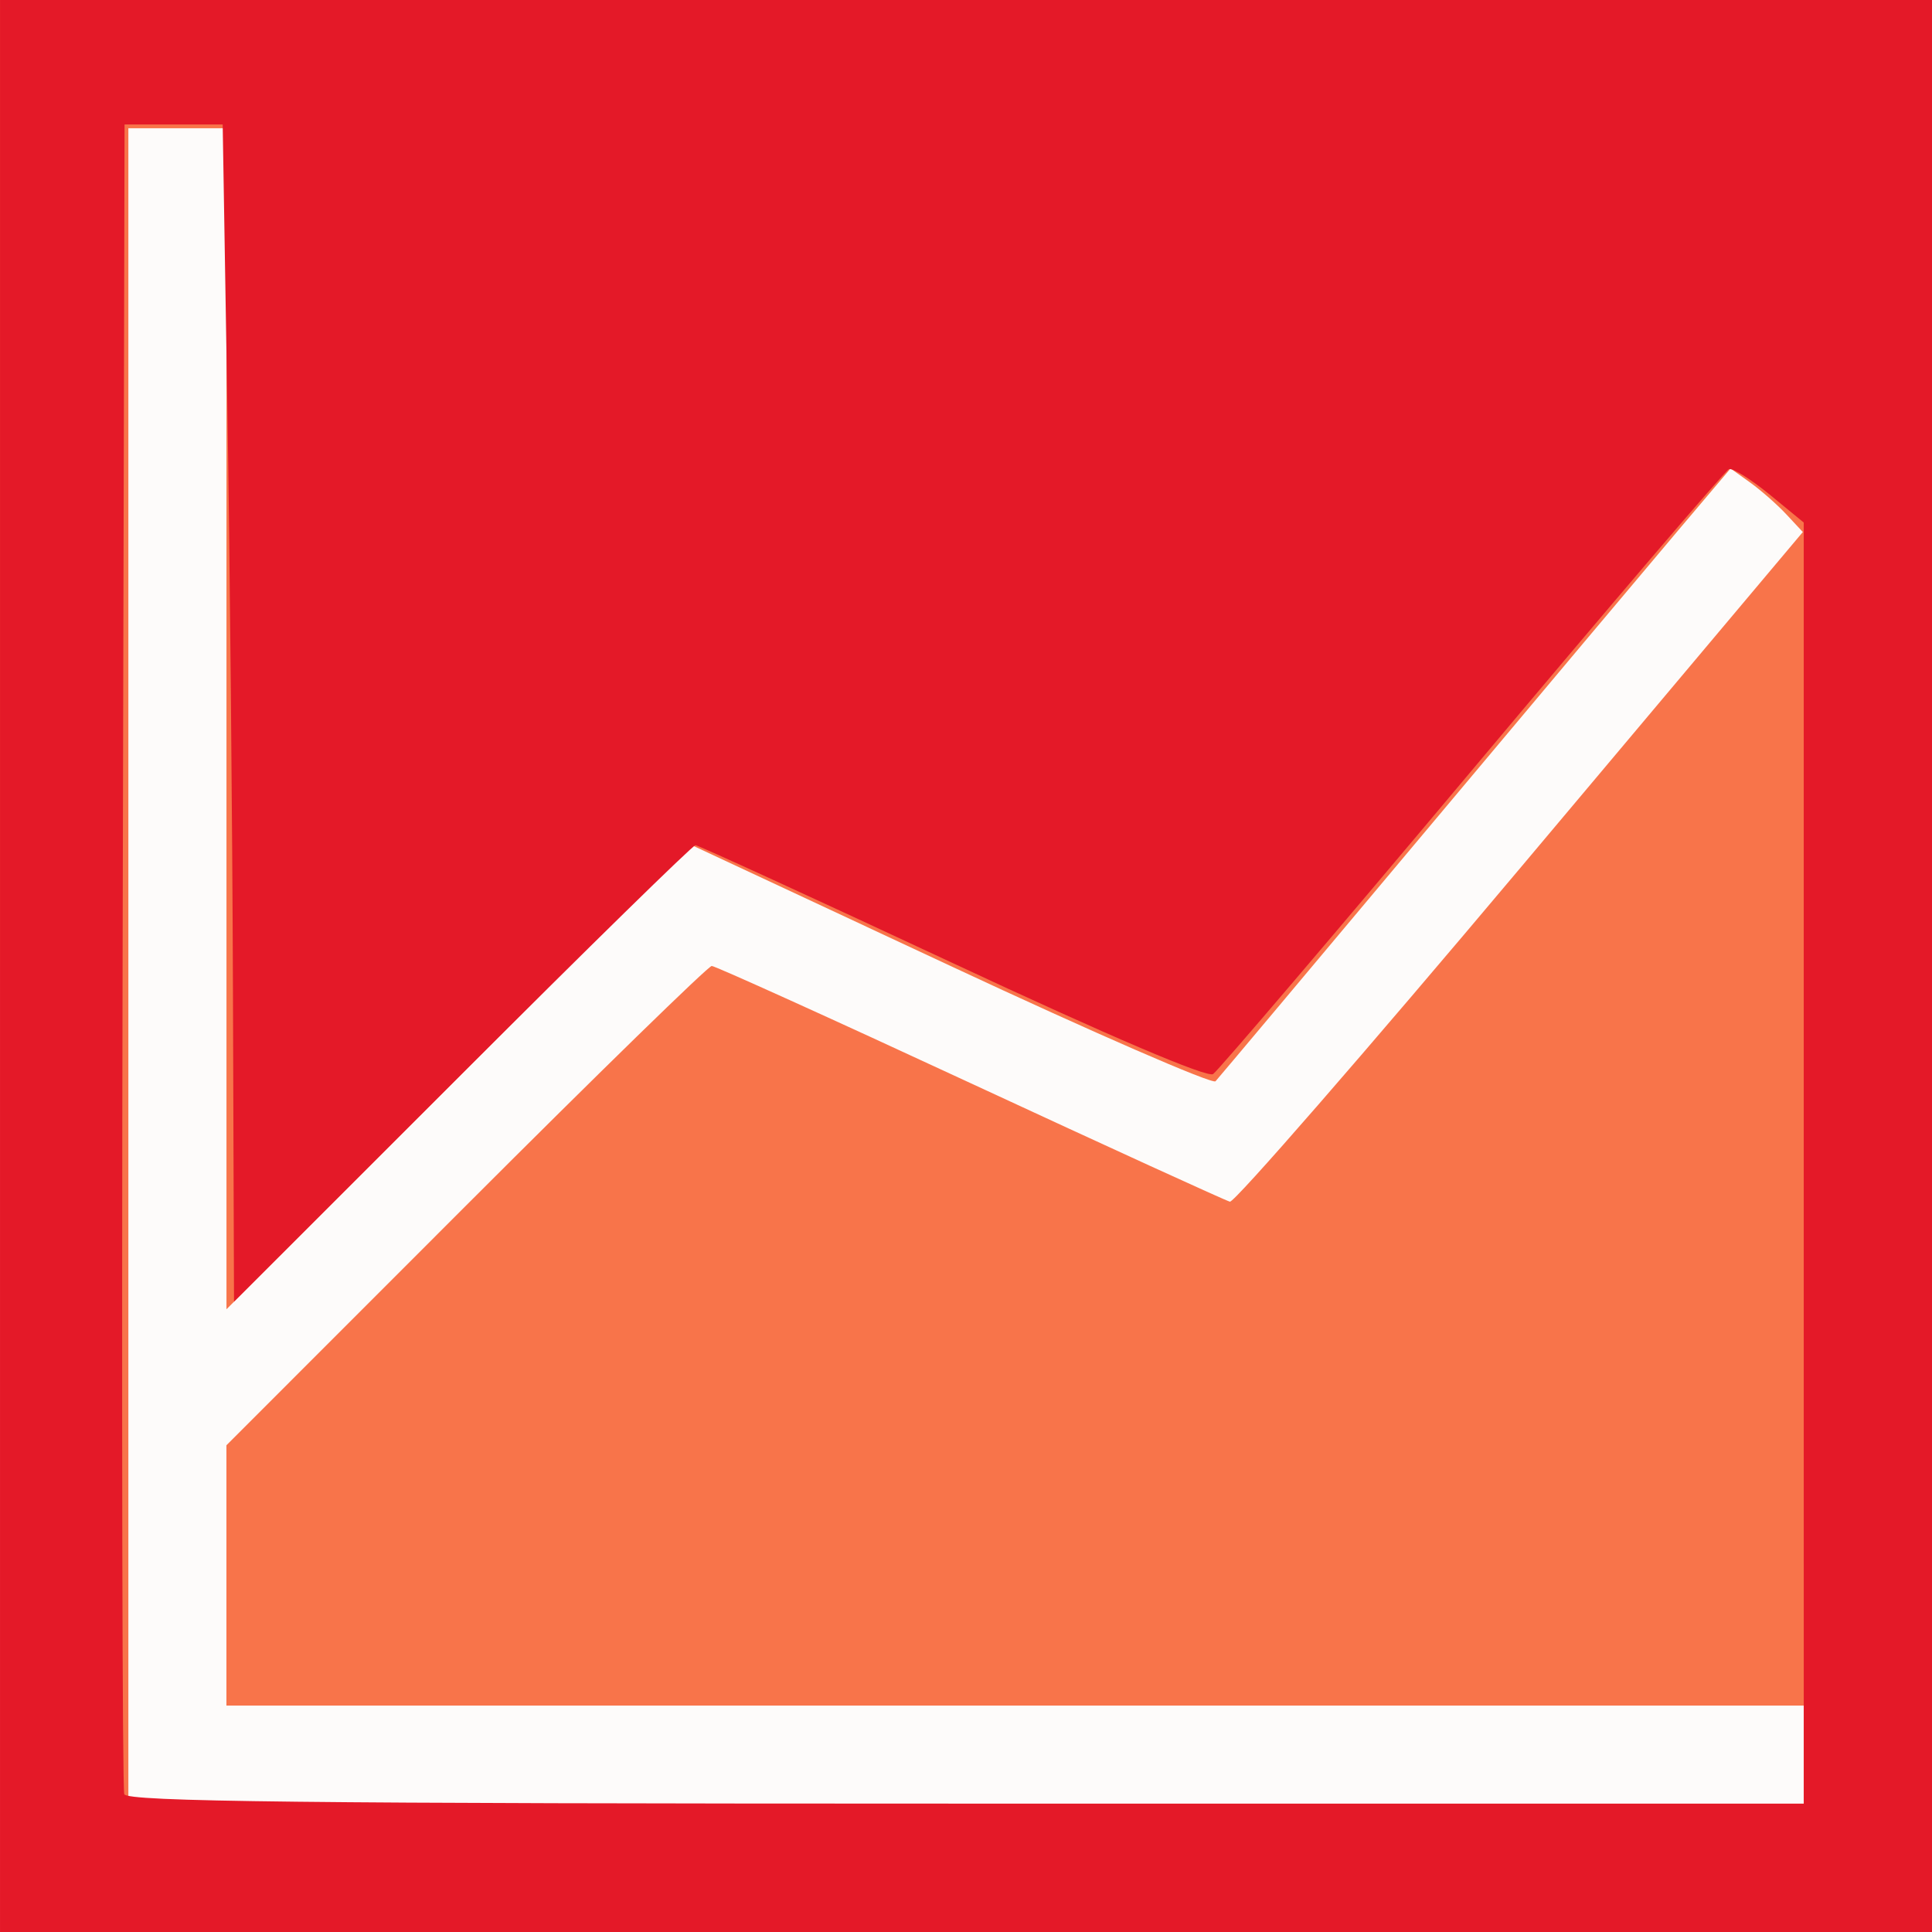
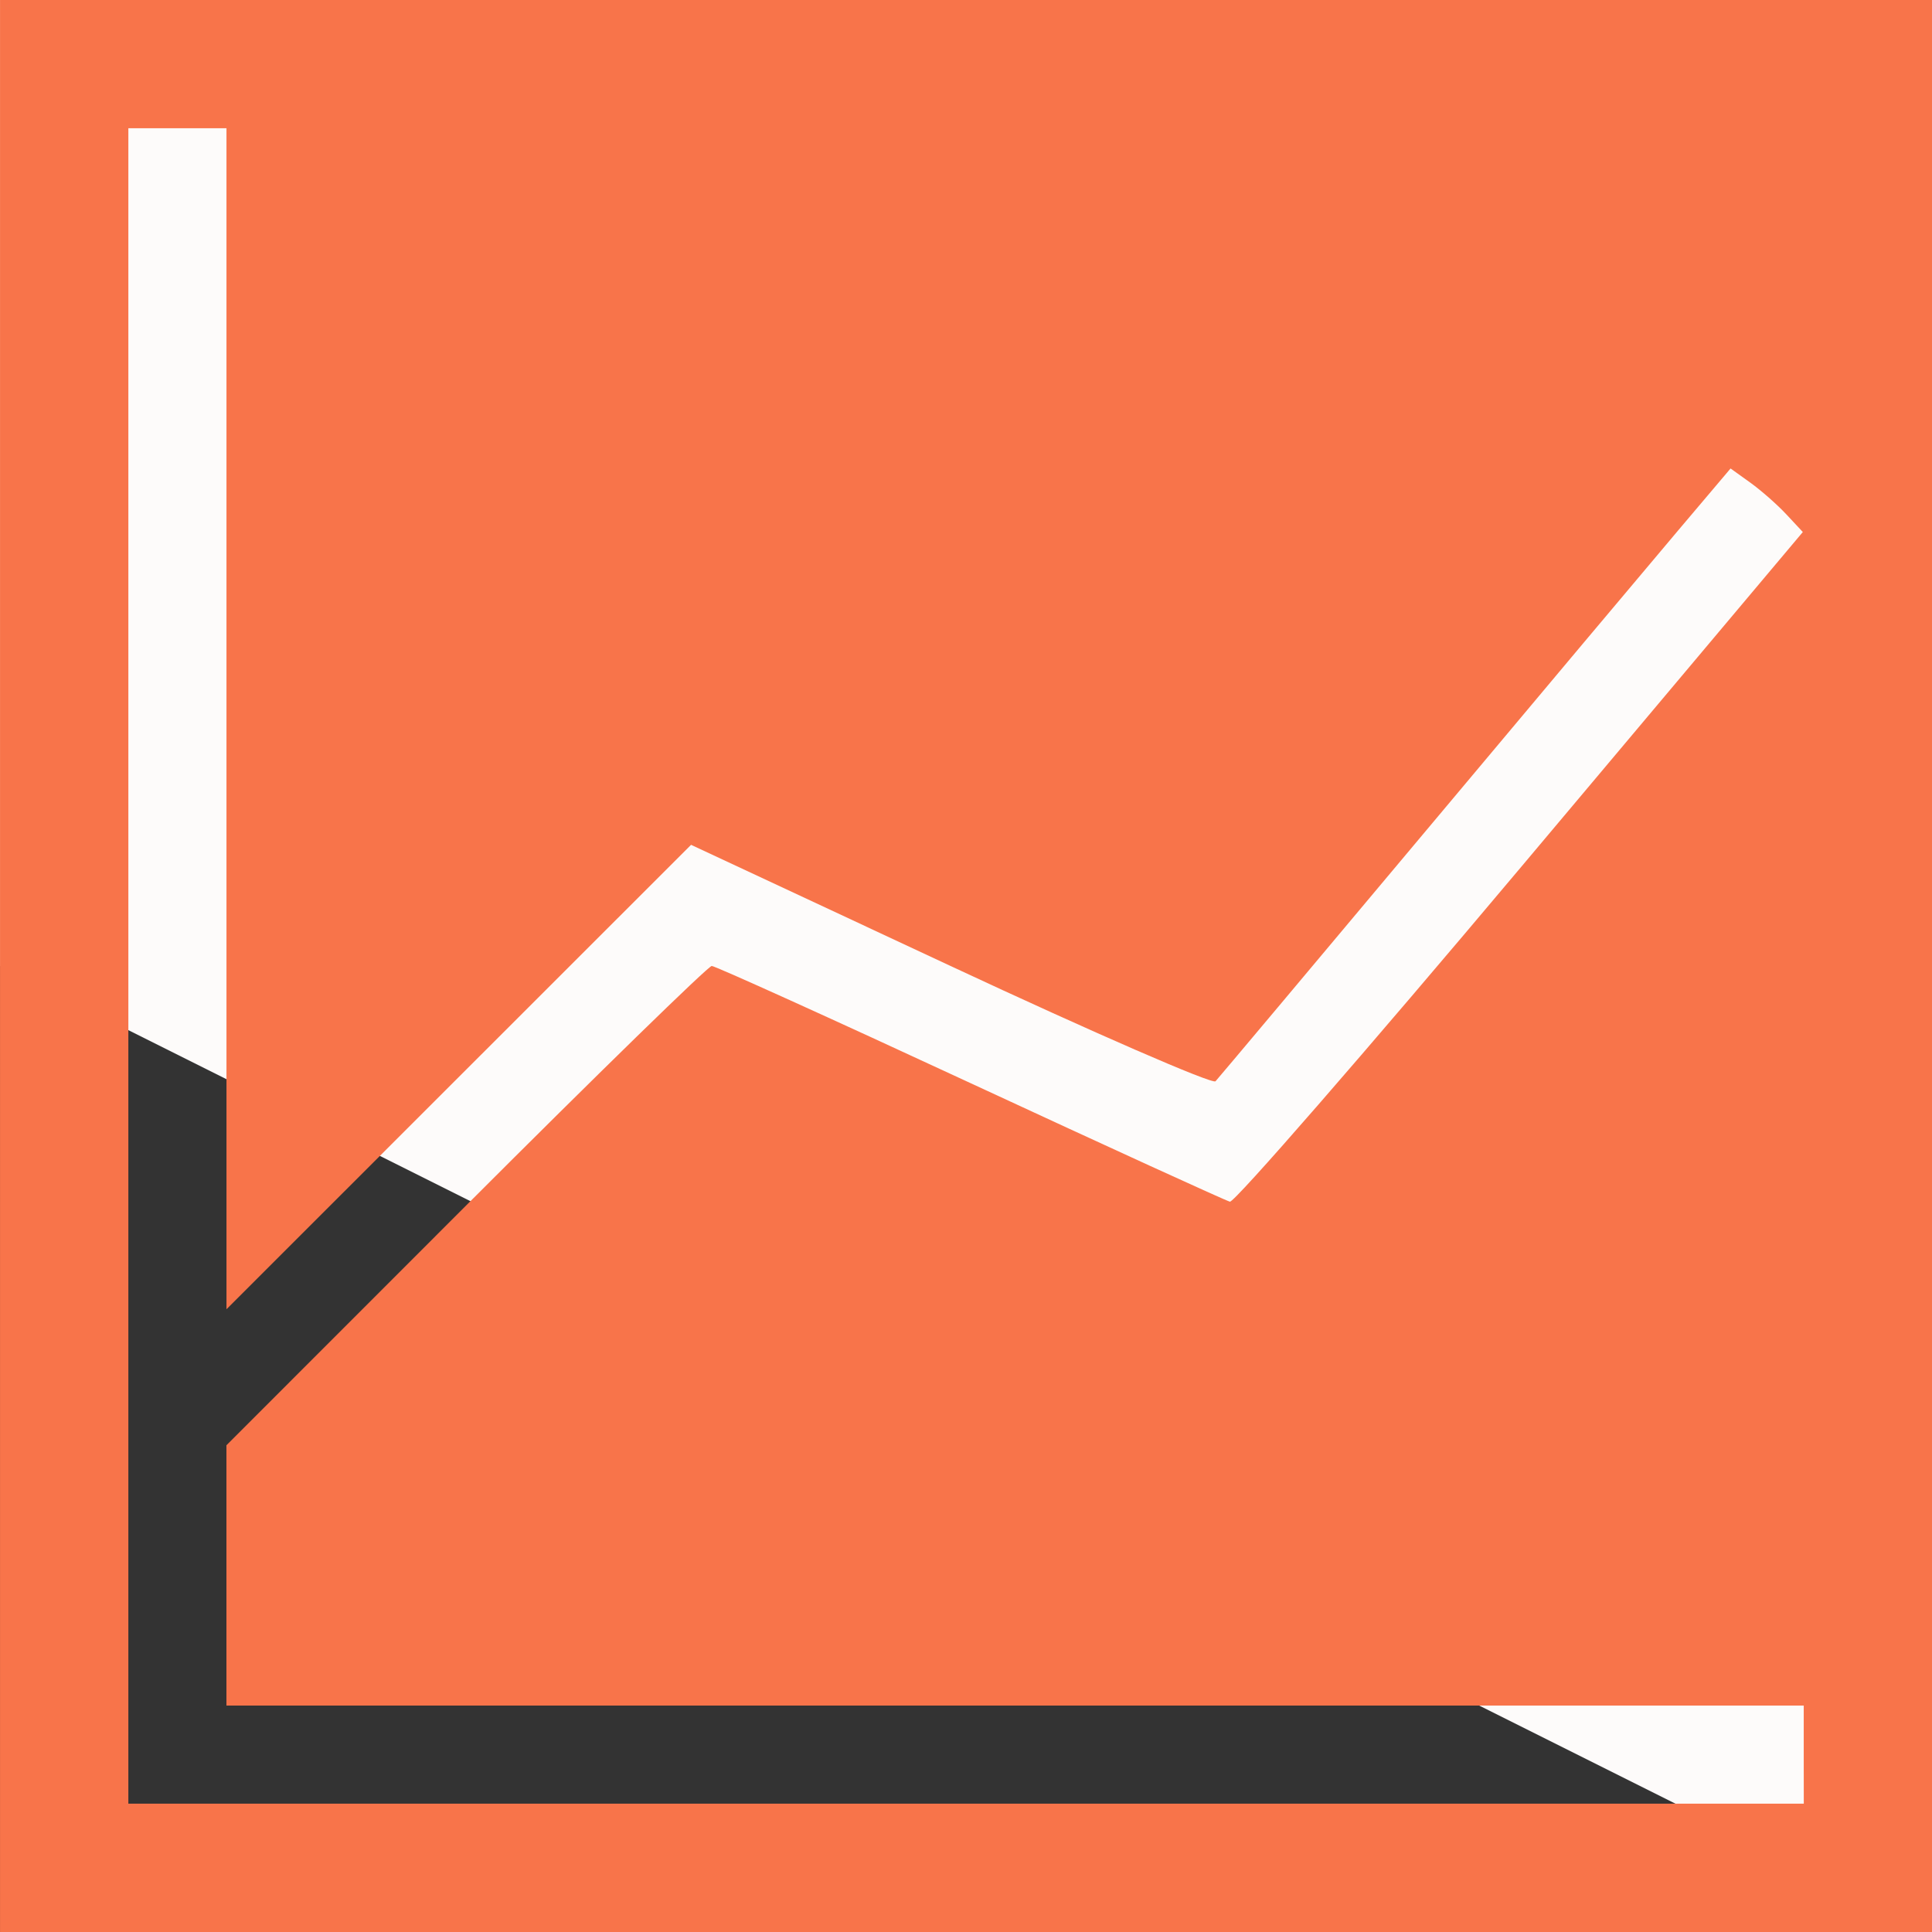
<svg xmlns="http://www.w3.org/2000/svg" xmlns:ns1="http://www.inkscape.org/namespaces/inkscape" xmlns:ns2="http://sodipodi.sourceforge.net/DTD/sodipodi-0.dtd" width="67.733mm" height="67.733mm" viewBox="0 0 67.733 67.733" version="1.1" id="svg1436" ns1:version="0.92.4 (5da689c313, 2019-01-14)" ns2:docname="TSD.svg">
  <rect x="0" y="0" width="67.733" height="67.733" fill="#333333" stroke="none" />
  <defs id="defs1430" />
  <ns2:namedview id="base" pagecolor="#ffffff" bordercolor="#666666" borderopacity="1.0" ns1:pageopacity="0.0" ns1:pageshadow="2" ns1:zoom="1.979899" ns1:cx="198.12527" ns1:cy="-34.827072" ns1:document-units="mm" ns1:current-layer="layer1" showgrid="false" fit-margin-top="0" fit-margin-left="0" fit-margin-right="0" fit-margin-bottom="0" ns1:window-width="3840" ns1:window-height="2035" ns1:window-x="3059" ns1:window-y="-13" ns1:window-maximized="1" />
  <g ns1:label="Layer 1" ns1:groupmode="layer" id="layer1" transform="translate(-22.527,-98.763)">
    <g id="g1449" transform="translate(-33.141,-10.958)">
-       <path style="fill:#fdfbfa;stroke-width:0.265" d="m 55.669,143.587 v -33.867 h 33.867 33.867 v 33.867 33.867 H 89.535 55.669 Z" id="path1455" ns1:connector-curvature="0" />
+       <path style="fill:#fdfbfa;stroke-width:0.265" d="m 55.669,143.587 v -33.867 h 33.867 33.867 v 33.867 33.867 Z" id="path1455" ns1:connector-curvature="0" />
      <path style="fill:#f8744a;stroke-width:0.265" d="m 55.669,143.587 v -33.867 h 33.867 33.867 v 33.867 33.867 H 89.535 55.669 Z m 63.235,27.649 v -1.72 H 91.255 63.606 v -4.563 -4.563 l 8.399,-8.402 c 4.619,-4.621 8.496,-8.402 8.615,-8.402 0.119,0 4.192,1.843 9.05,4.097 4.859,2.253 8.961,4.128 9.116,4.167 0.155,0.039 4.738,-5.228 10.184,-11.703 l 9.902,-11.774 -0.579,-0.621 c -0.319,-0.342 -0.889,-0.843 -1.267,-1.114 l -0.687,-0.493 -1.838,2.172 c -1.011,1.195 -5.032,5.982 -8.934,10.639 -3.903,4.657 -7.181,8.56 -7.285,8.673 -0.104,0.114 -4.284,-1.705 -9.288,-4.042 l -9.098,-4.248 -8.144,8.141 -8.144,8.141 v -20.702 -20.702 h -1.72 -1.72 v 29.369 29.369 h 29.369 29.369 z" id="path1453" ns1:connector-curvature="0" />
-       <path style="fill:#e41928;stroke-width:0.265" d="m 55.669,143.587 v -33.867 h 33.867 33.867 v 33.867 33.867 H 89.535 55.669 Z m 63.235,6.911 v -22.458 l -1.194,-0.979 c -0.657,-0.538 -1.299,-0.94 -1.427,-0.892 -0.128,0.048 -4.176,4.79 -8.996,10.538 -4.82,5.748 -8.911,10.549 -9.09,10.669 -0.205,0.137 -3.596,-1.308 -9.153,-3.903 -4.855,-2.267 -8.902,-4.121 -8.994,-4.121 -0.092,0 -3.77,3.601 -8.173,8.002 l -8.005,8.002 -0.037,-10.846 c -0.02,-5.965 -0.109,-15.252 -0.198,-20.636 l -0.162,-9.79 h -1.72 -1.72 l -0.068,29.104 c -0.037,16.007 -0.011,29.253 0.058,29.435 0.1,0.262 6.245,0.331 29.503,0.331 h 29.377 z" id="path1451" ns1:connector-curvature="0" />
    </g>
  </g>
</svg>